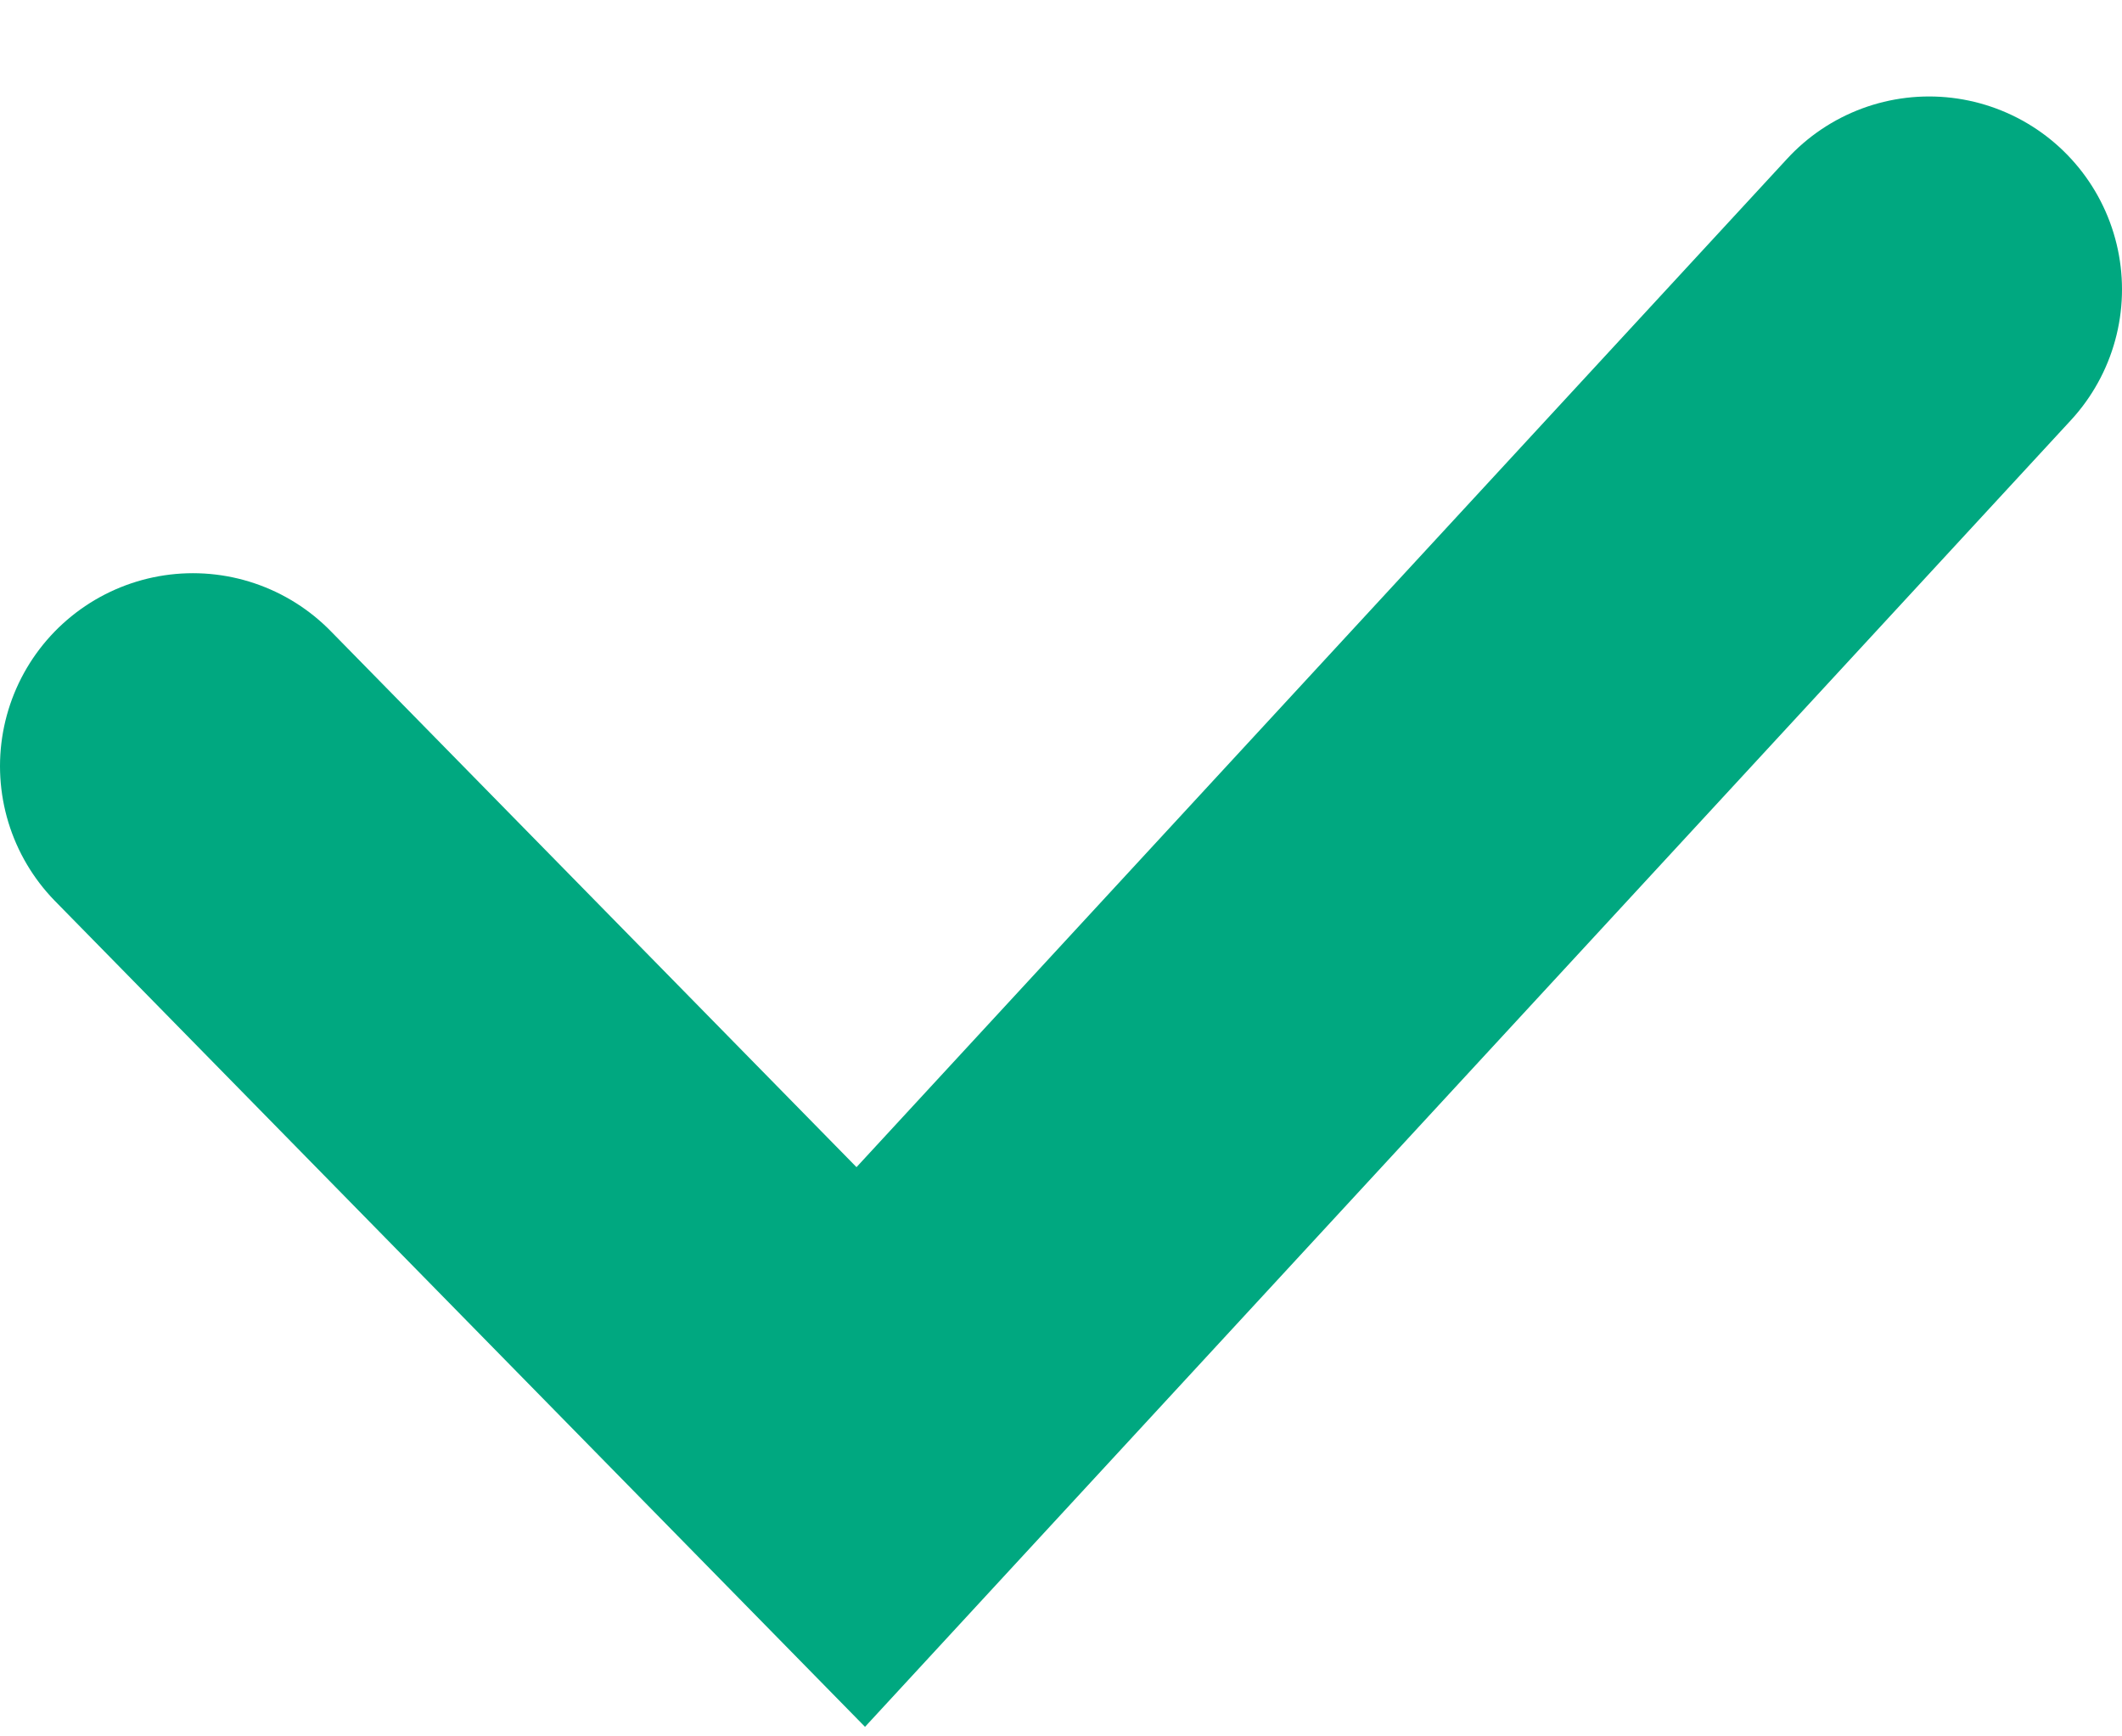
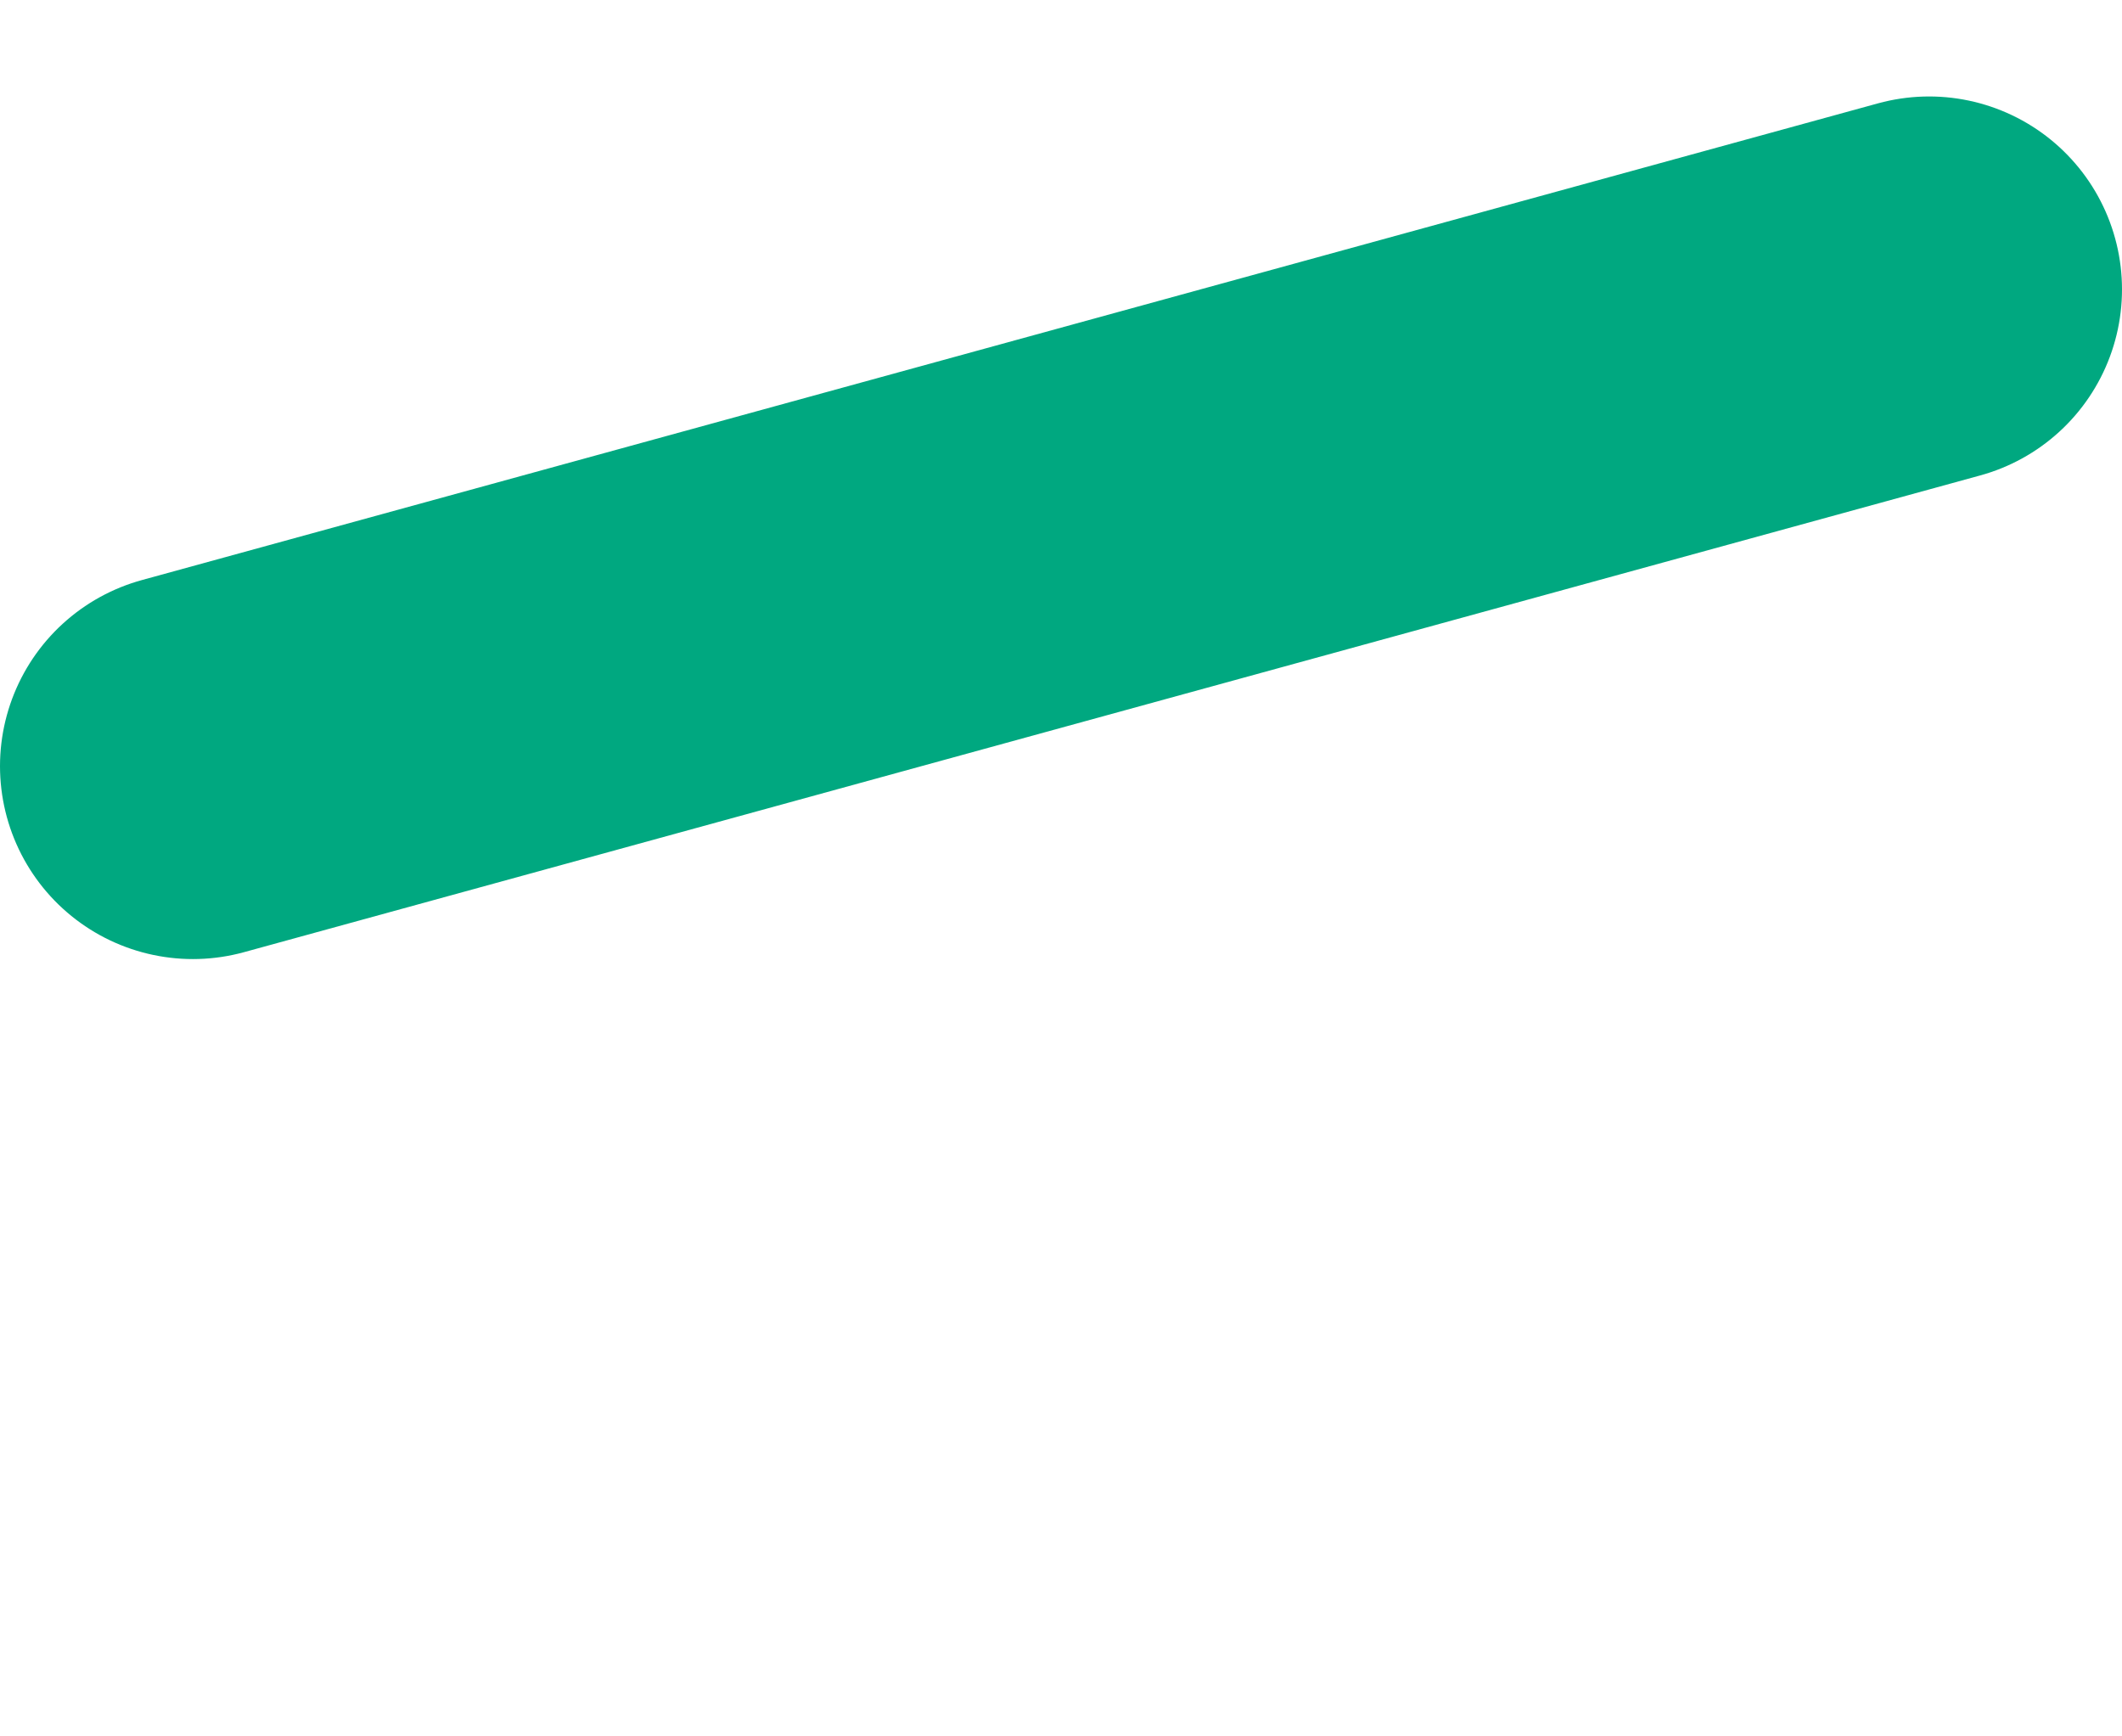
<svg xmlns="http://www.w3.org/2000/svg" width="11" height="9" viewBox="0 0 11 9" fill="none">
-   <path d="M1 3.971L4.462 7.5L10 1.5" stroke="#00A880" stroke-width="2" stroke-linecap="round" />
+   <path d="M1 3.971L10 1.5" stroke="#00A880" stroke-width="2" stroke-linecap="round" />
</svg>